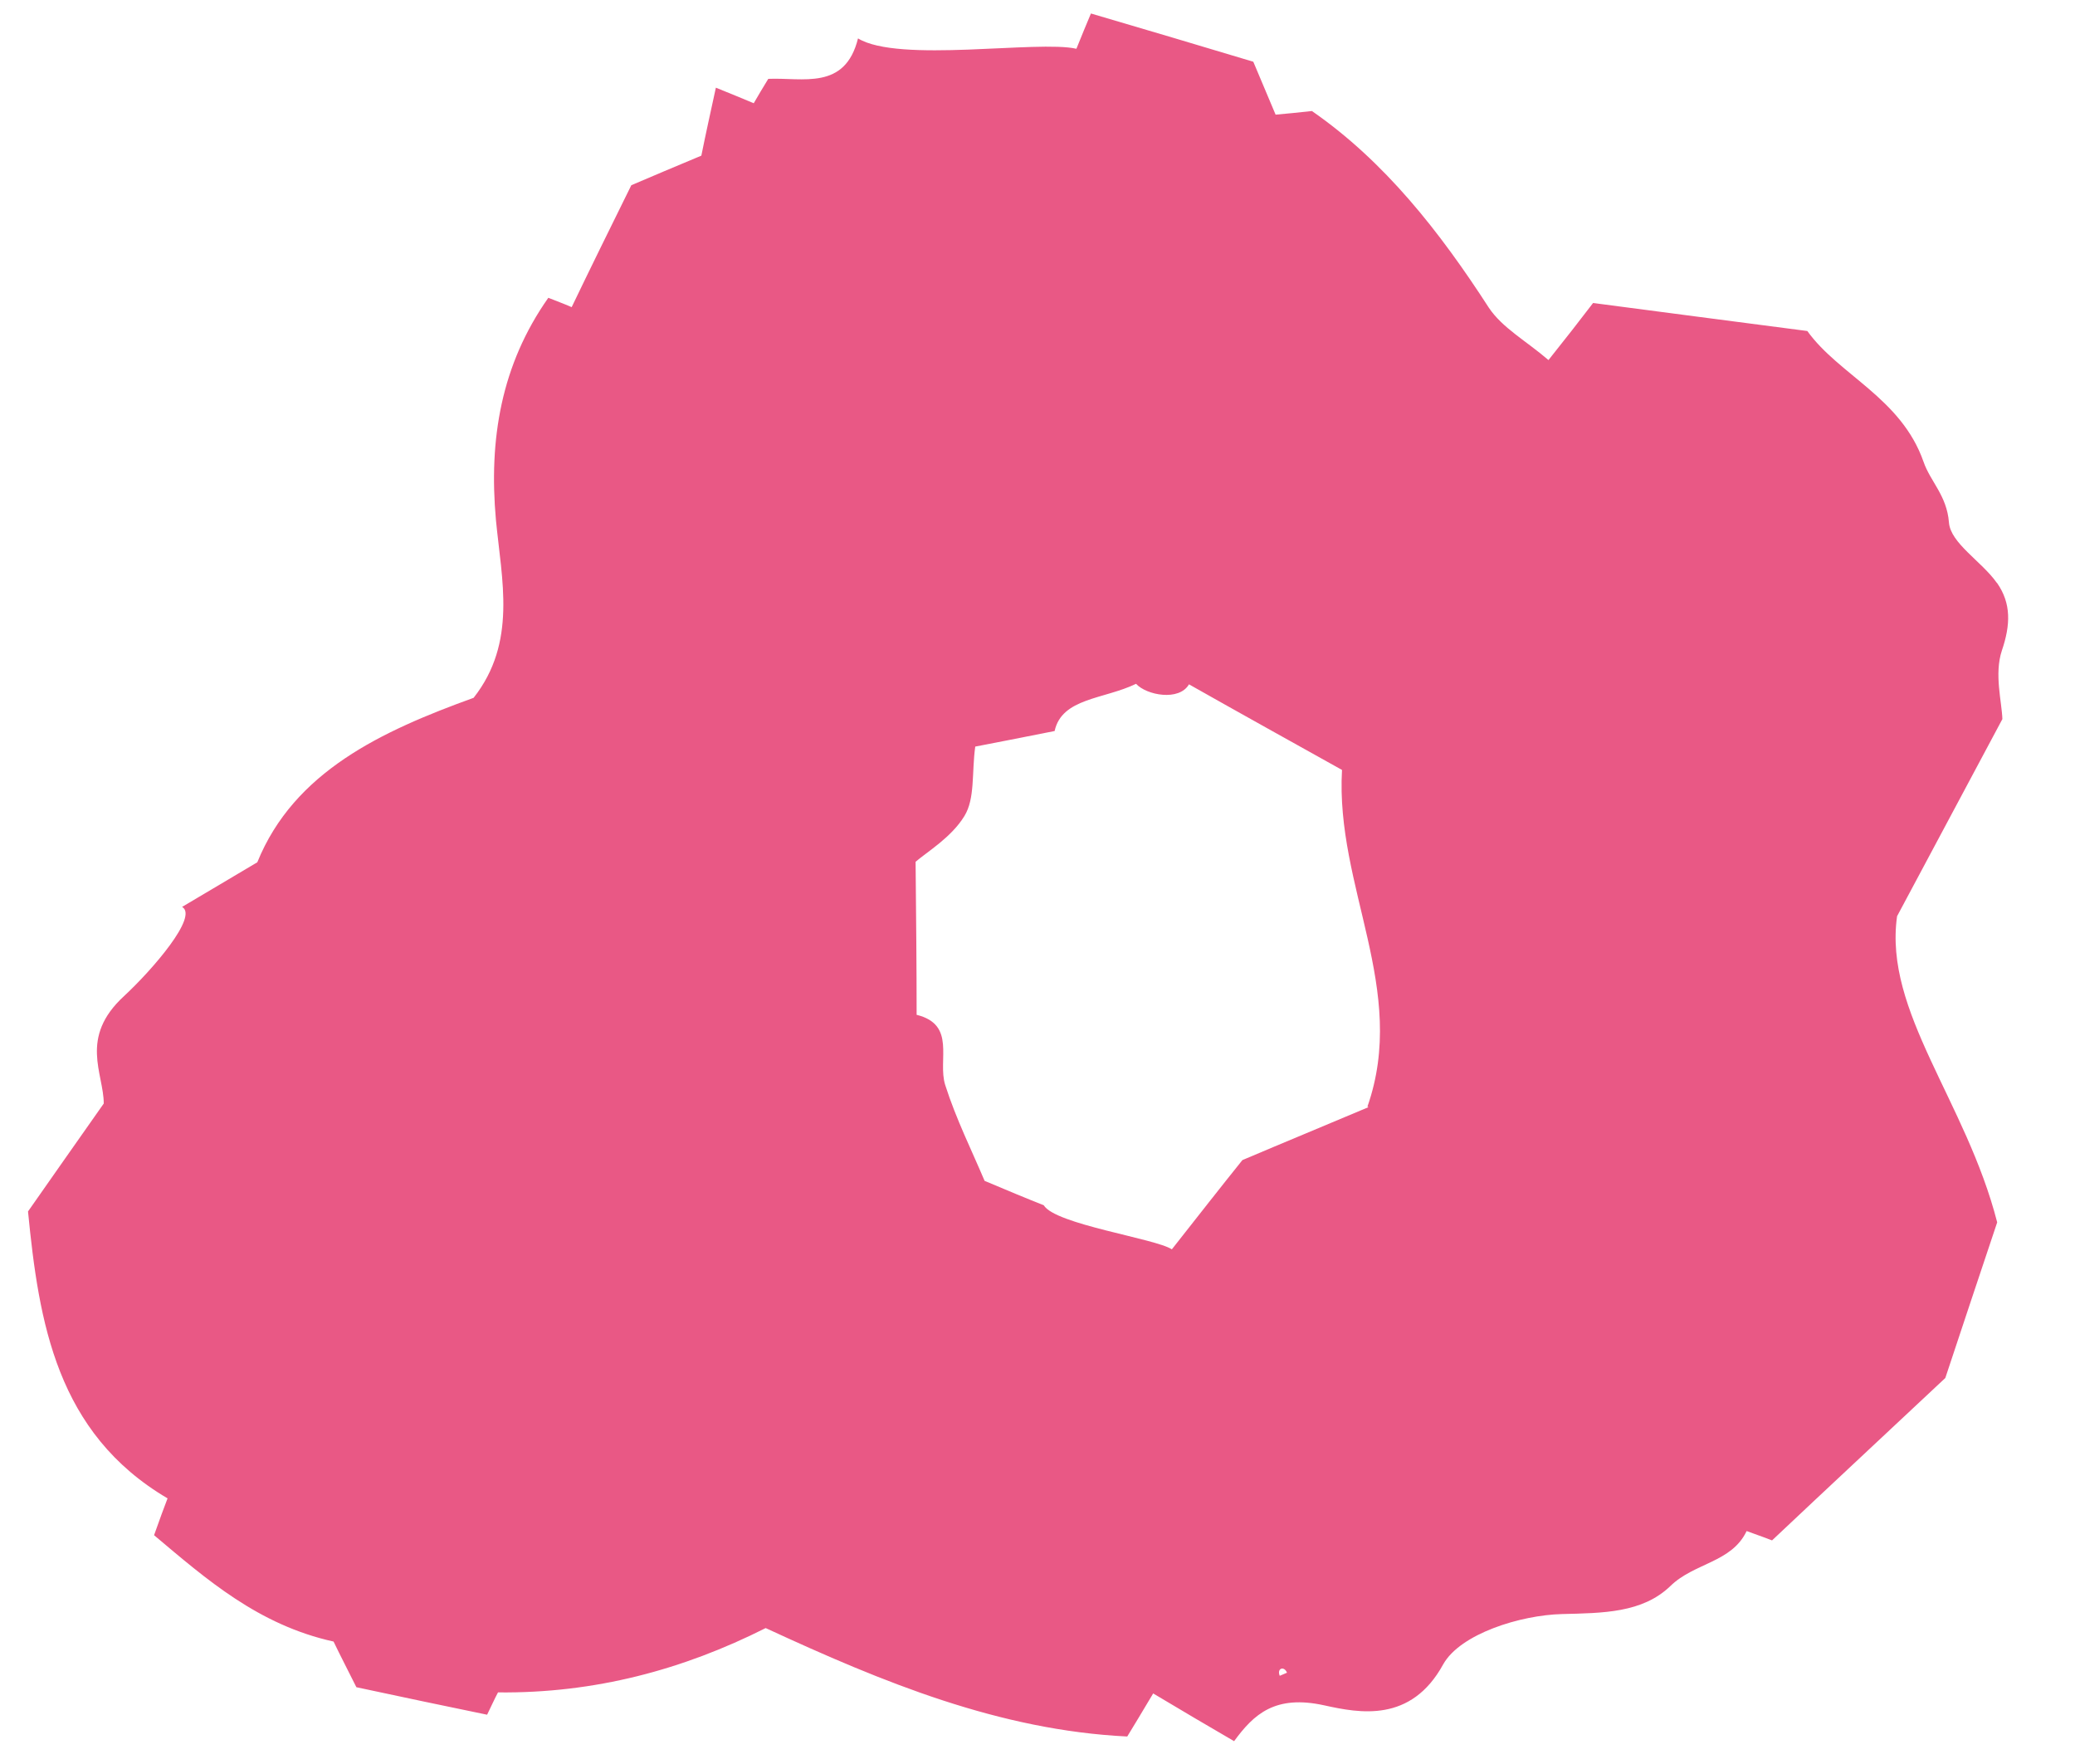
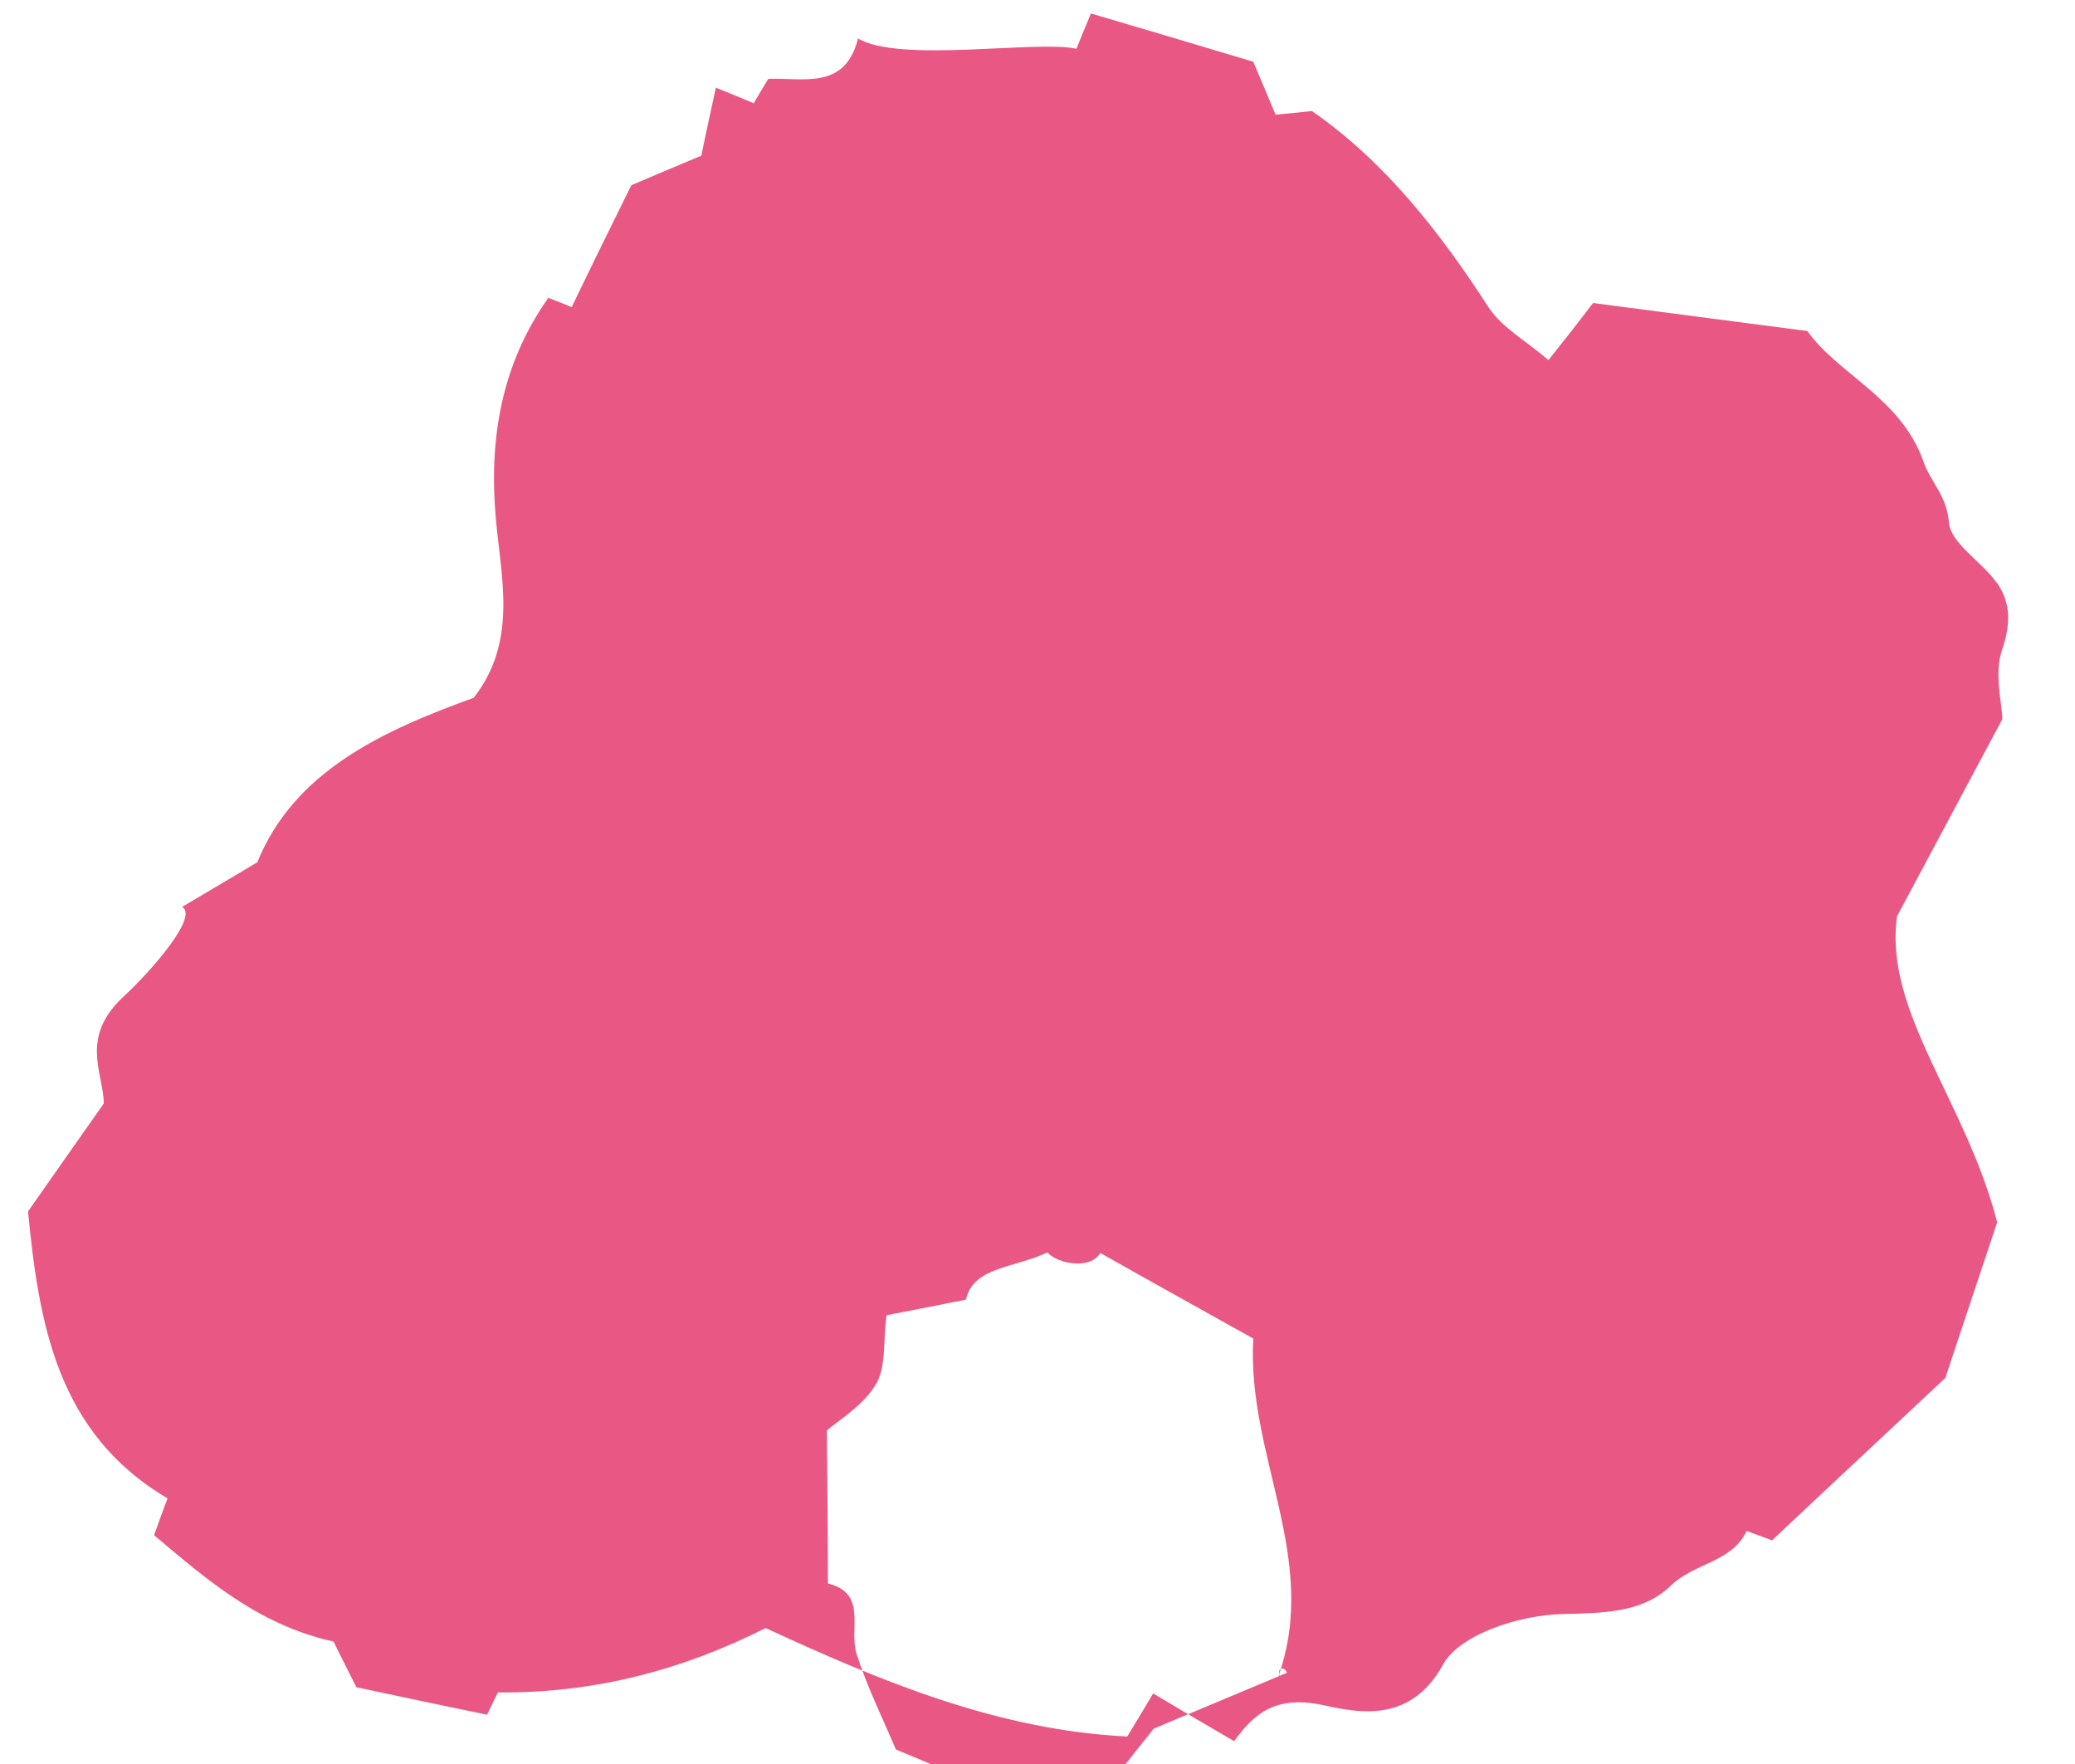
<svg xmlns="http://www.w3.org/2000/svg" id="_レイヤー_1" viewBox="0 0 40 34">
  <defs>
    <style>.cls-1{fill:#e95885;stroke-width:0px;}</style>
  </defs>
-   <path class="cls-1" d="M38.49,11.23c-.29-.41-.89-.76-.92-1.16-.04-.52-.36-.79-.49-1.17-.43-1.23-1.63-1.67-2.24-2.52-1.47-.19-2.83-.37-4.13-.54-.29.38-.51.66-.86,1.1-.43-.37-.89-.62-1.15-1.01-.95-1.47-2.01-2.82-3.41-3.79-.27.03-.48.05-.7.07-.14-.33-.26-.62-.43-1.02-1-.3-2.07-.62-3.13-.93-.1.24-.16.38-.28.68-.74-.17-3.43.28-4.21-.2-.25,1.01-1.07.75-1.73.78-.11.18-.2.33-.28.47-.26-.11-.41-.17-.73-.3-.1.46-.2.91-.28,1.31-.53.22-.95.4-1.35.57-.4.81-.78,1.58-1.15,2.35-.16-.07-.3-.12-.45-.18-.91,1.29-1.15,2.73-1.01,4.28.11,1.16.41,2.36-.43,3.43-1.77.64-3.46,1.42-4.17,3.17-.57.34-.98.58-1.45.86.32.18-.57,1.21-1.12,1.72-.87.8-.39,1.49-.39,2.07-.54.77-1,1.42-1.46,2.08.21,2.14.55,4.27,2.69,5.53-.07.18-.15.4-.26.71,1.01.85,2.01,1.73,3.46,2.05.12.25.29.58.44.88.89.19,1.69.36,2.52.53.06-.12.15-.32.21-.43,1.87.02,3.57-.44,5.16-1.24,2.27,1.05,4.51,1.97,6.97,2.09.12-.2.27-.44.5-.83.57.34,1.06.63,1.56.92.38-.52.79-.9,1.74-.69.68.15,1.67.34,2.29-.79.33-.59,1.49-.95,2.29-.97.79-.02,1.55-.02,2.09-.54.46-.45,1.18-.45,1.47-1.06.25.09.47.17.49.18,1.06-1,2.06-1.93,3.34-3.13.28-.84.68-2.05,1-3-.6-2.34-2.19-4.06-1.93-5.9.79-1.48,1.38-2.58,2.03-3.8-.01-.33-.16-.87-.01-1.32.17-.5.18-.91-.09-1.3ZM24.67,32.3c-.06-.14.08-.2.14-.06l-.14.06ZM26.38,21.34c-.78.33-1.63.68-2.43,1.02-.45.56-.84,1.06-1.36,1.72-.32-.21-2.25-.48-2.47-.85-.33-.13-.69-.28-1.14-.47-.24-.57-.55-1.19-.76-1.85-.15-.48.22-1.16-.55-1.35,0-.94-.01-1.88-.02-2.95.22-.19.69-.47.94-.88.21-.34.14-.84.21-1.34.41-.08.83-.16,1.53-.3.14-.64.95-.61,1.57-.91.2.22.83.34,1.02.01.99.56,2,1.12,2.95,1.65-.13,2.26,1.28,4.23.49,6.49Z" />
+   <path class="cls-1" d="M38.49,11.23c-.29-.41-.89-.76-.92-1.16-.04-.52-.36-.79-.49-1.17-.43-1.23-1.63-1.67-2.24-2.52-1.47-.19-2.83-.37-4.13-.54-.29.38-.51.66-.86,1.1-.43-.37-.89-.62-1.15-1.01-.95-1.47-2.01-2.82-3.41-3.79-.27.03-.48.05-.7.07-.14-.33-.26-.62-.43-1.02-1-.3-2.07-.62-3.13-.93-.1.24-.16.38-.28.68-.74-.17-3.43.28-4.21-.2-.25,1.01-1.07.75-1.73.78-.11.18-.2.33-.28.47-.26-.11-.41-.17-.73-.3-.1.46-.2.91-.28,1.31-.53.22-.95.4-1.35.57-.4.81-.78,1.58-1.15,2.35-.16-.07-.3-.12-.45-.18-.91,1.29-1.15,2.73-1.01,4.28.11,1.16.41,2.36-.43,3.43-1.77.64-3.46,1.42-4.17,3.17-.57.34-.98.58-1.45.86.32.18-.57,1.21-1.12,1.72-.87.8-.39,1.49-.39,2.07-.54.77-1,1.42-1.46,2.08.21,2.14.55,4.27,2.69,5.53-.07.18-.15.4-.26.71,1.01.85,2.01,1.73,3.46,2.05.12.25.29.58.44.88.89.19,1.69.36,2.52.53.06-.12.15-.32.21-.43,1.87.02,3.57-.44,5.16-1.24,2.27,1.05,4.51,1.97,6.97,2.09.12-.2.27-.44.5-.83.57.34,1.06.63,1.56.92.38-.52.79-.9,1.74-.69.68.15,1.67.34,2.29-.79.33-.59,1.49-.95,2.29-.97.79-.02,1.55-.02,2.09-.54.46-.45,1.18-.45,1.47-1.06.25.09.47.17.49.18,1.06-1,2.06-1.93,3.34-3.13.28-.84.68-2.05,1-3-.6-2.34-2.19-4.06-1.93-5.9.79-1.48,1.38-2.58,2.03-3.8-.01-.33-.16-.87-.01-1.32.17-.5.18-.91-.09-1.3ZM24.67,32.3c-.06-.14.08-.2.14-.06l-.14.06Zc-.78.33-1.63.68-2.43,1.02-.45.56-.84,1.06-1.36,1.72-.32-.21-2.25-.48-2.47-.85-.33-.13-.69-.28-1.14-.47-.24-.57-.55-1.19-.76-1.85-.15-.48.22-1.16-.55-1.35,0-.94-.01-1.88-.02-2.95.22-.19.69-.47.94-.88.21-.34.14-.84.21-1.34.41-.08.83-.16,1.53-.3.14-.64.95-.61,1.57-.91.2.22.83.34,1.02.01.99.56,2,1.12,2.95,1.65-.13,2.26,1.28,4.23.49,6.49Z" />
</svg>